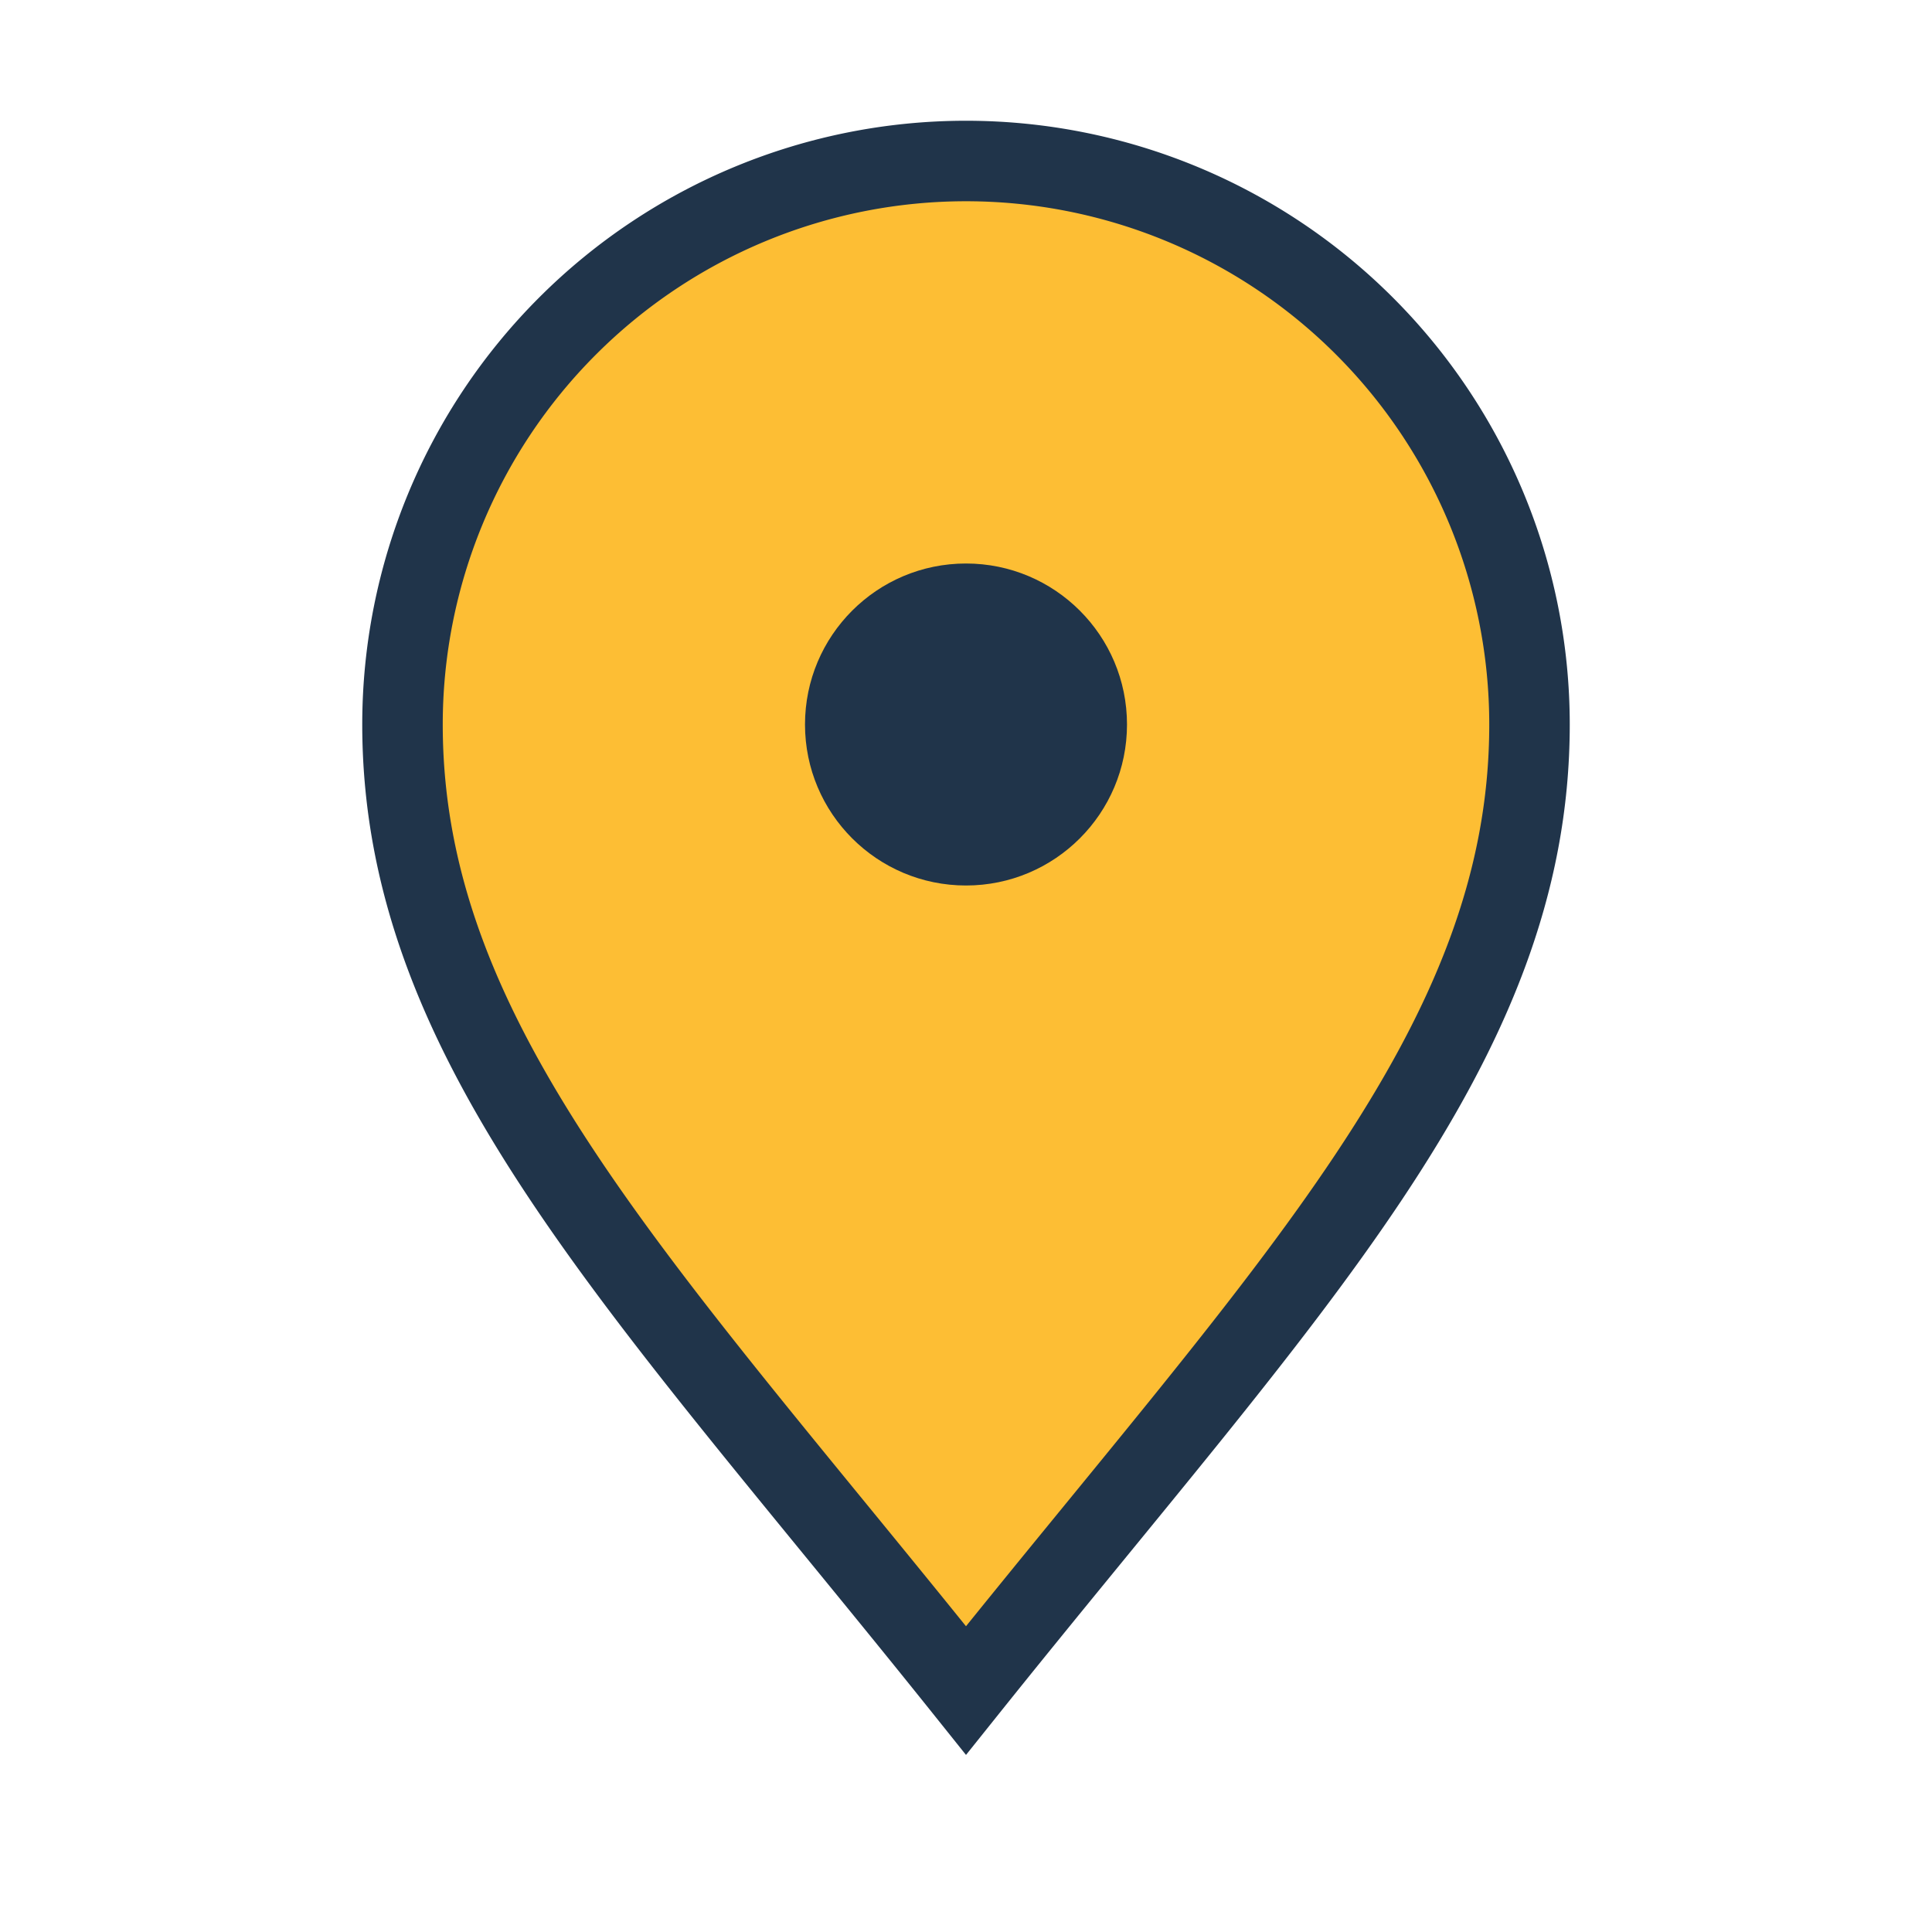
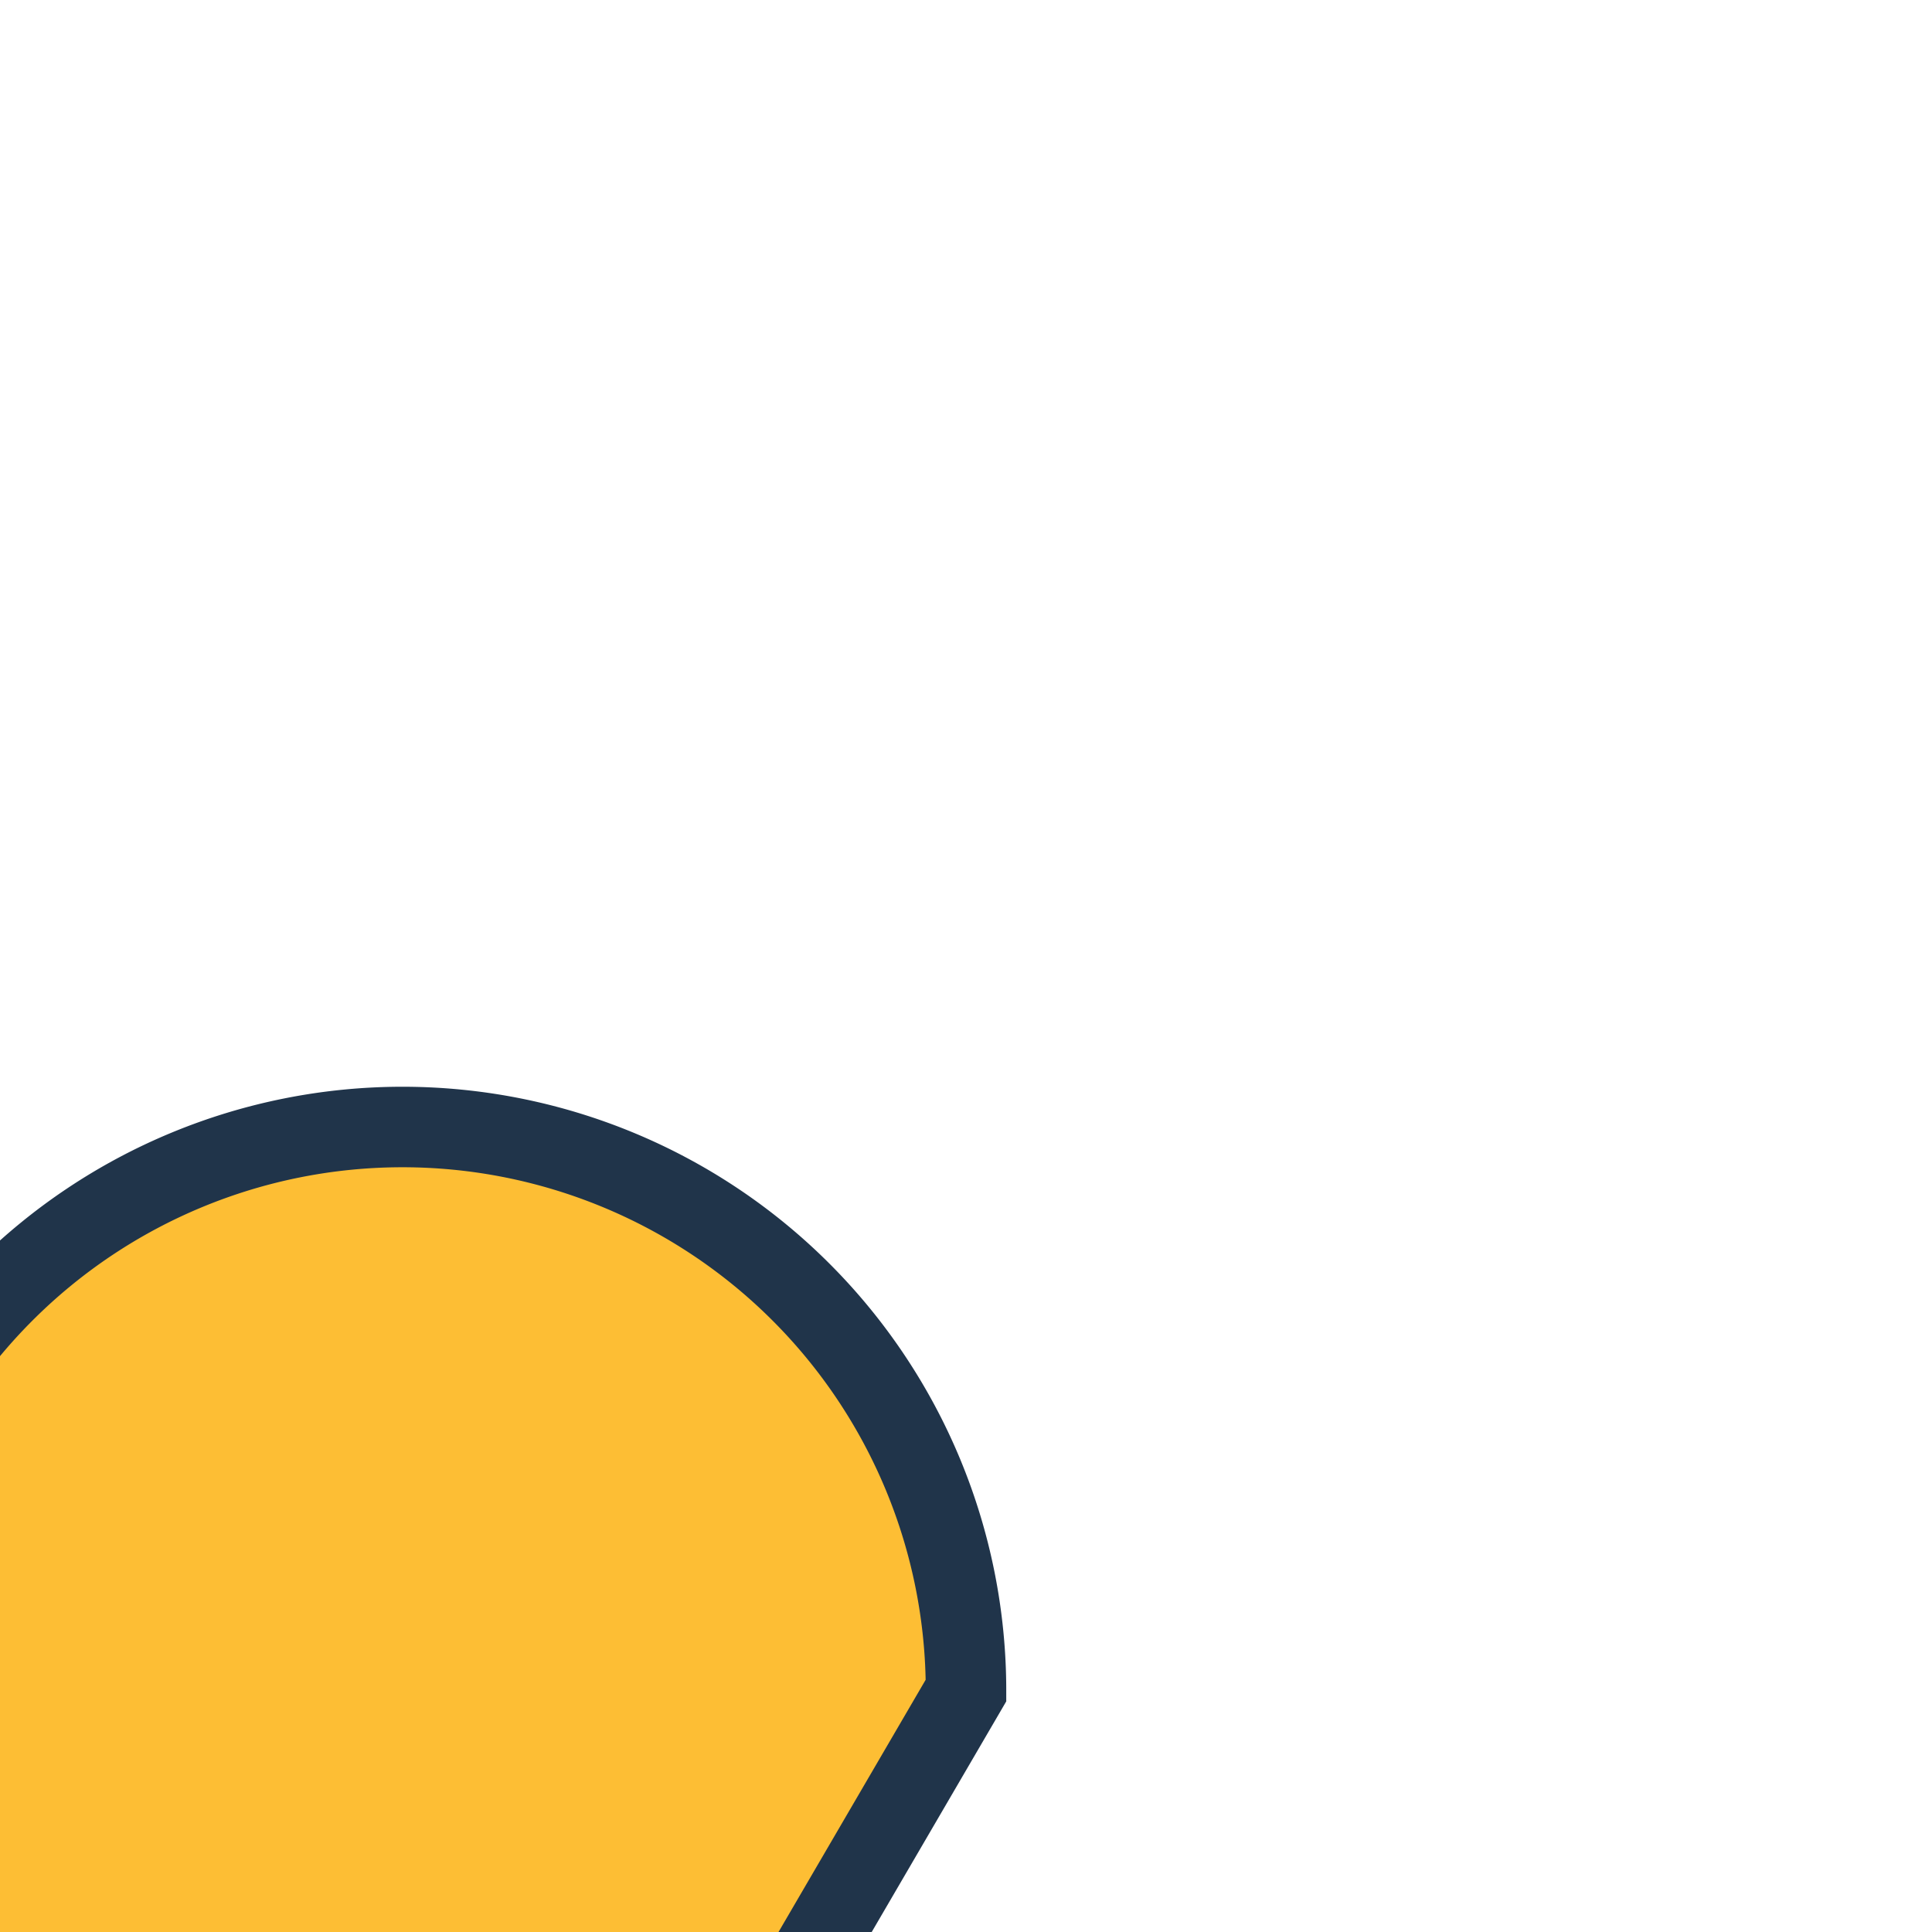
<svg xmlns="http://www.w3.org/2000/svg" viewBox="0 0 24 24" width="24" height="24">
-   <path d="M12 21c4-5 7-8 7-12a7 7 0 1 0-14 0c0 4 3 7 7 12z" fill="#FDBE34" stroke="#20344A" stroke-width="1" />
-   <circle cx="12" cy="9" r="2" fill="#20344A" />
+   <path d="M12 21a7 7 0 1 0-14 0c0 4 3 7 7 12z" fill="#FDBE34" stroke="#20344A" stroke-width="1" />
</svg>